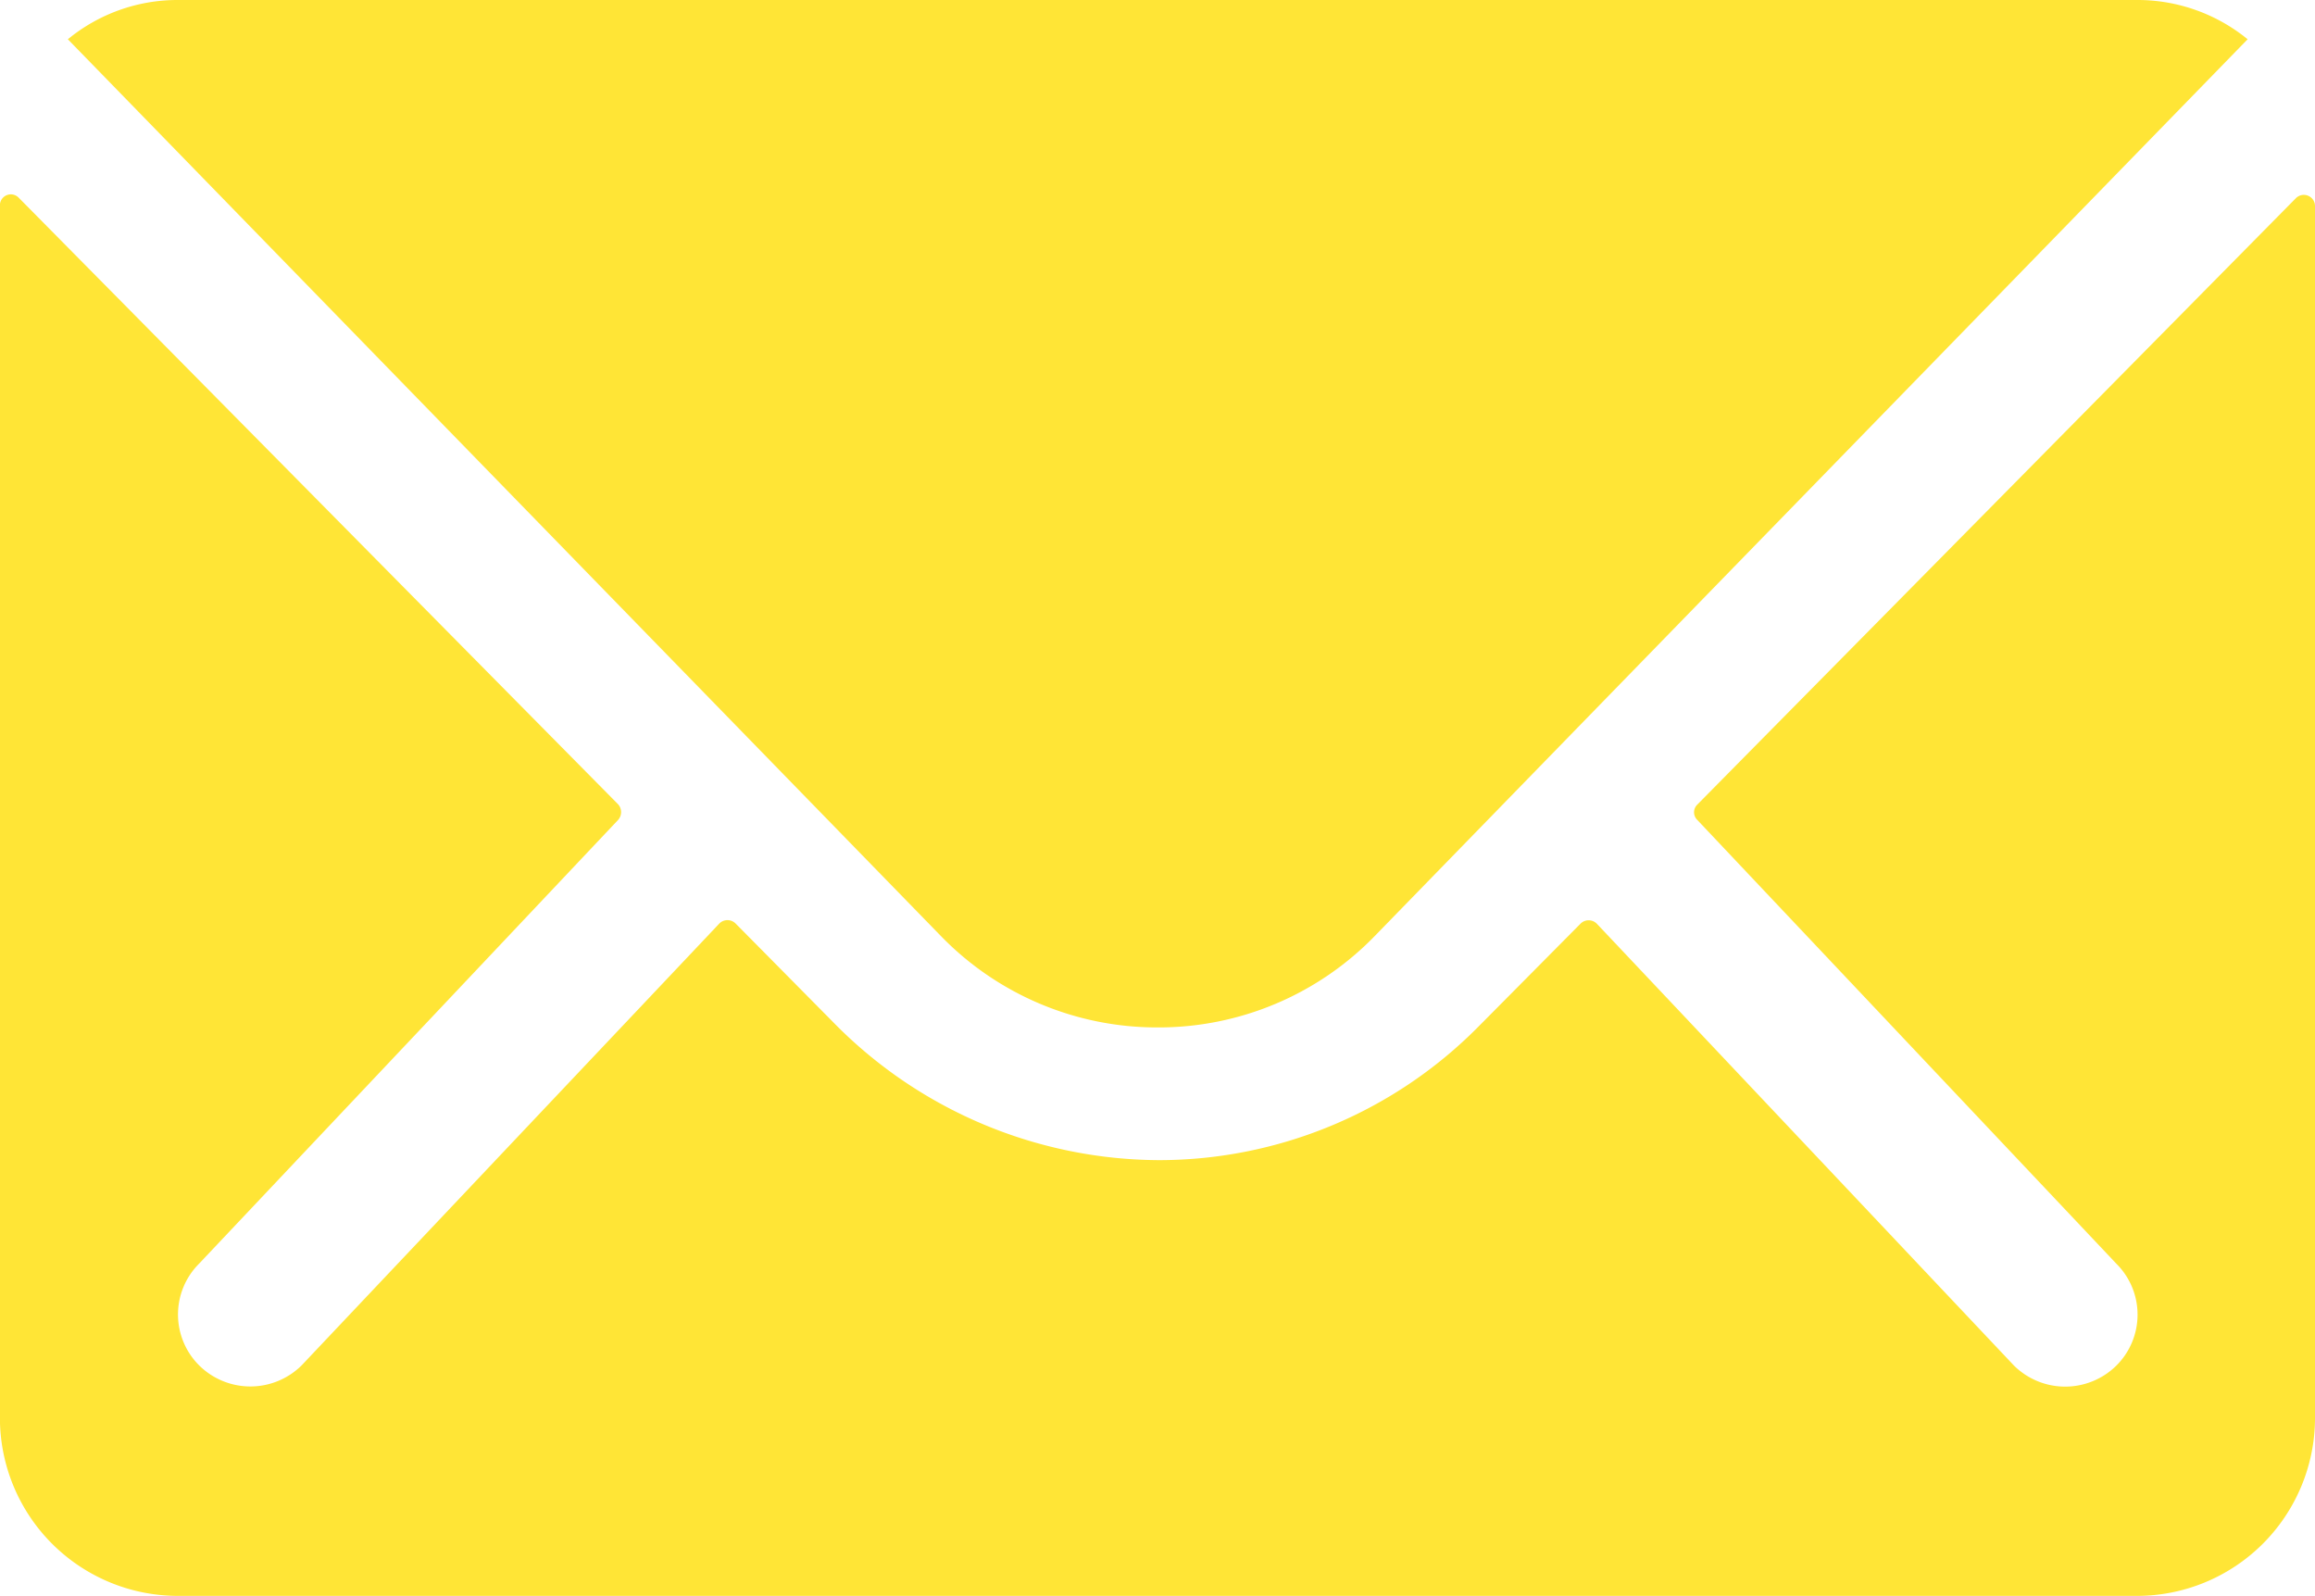
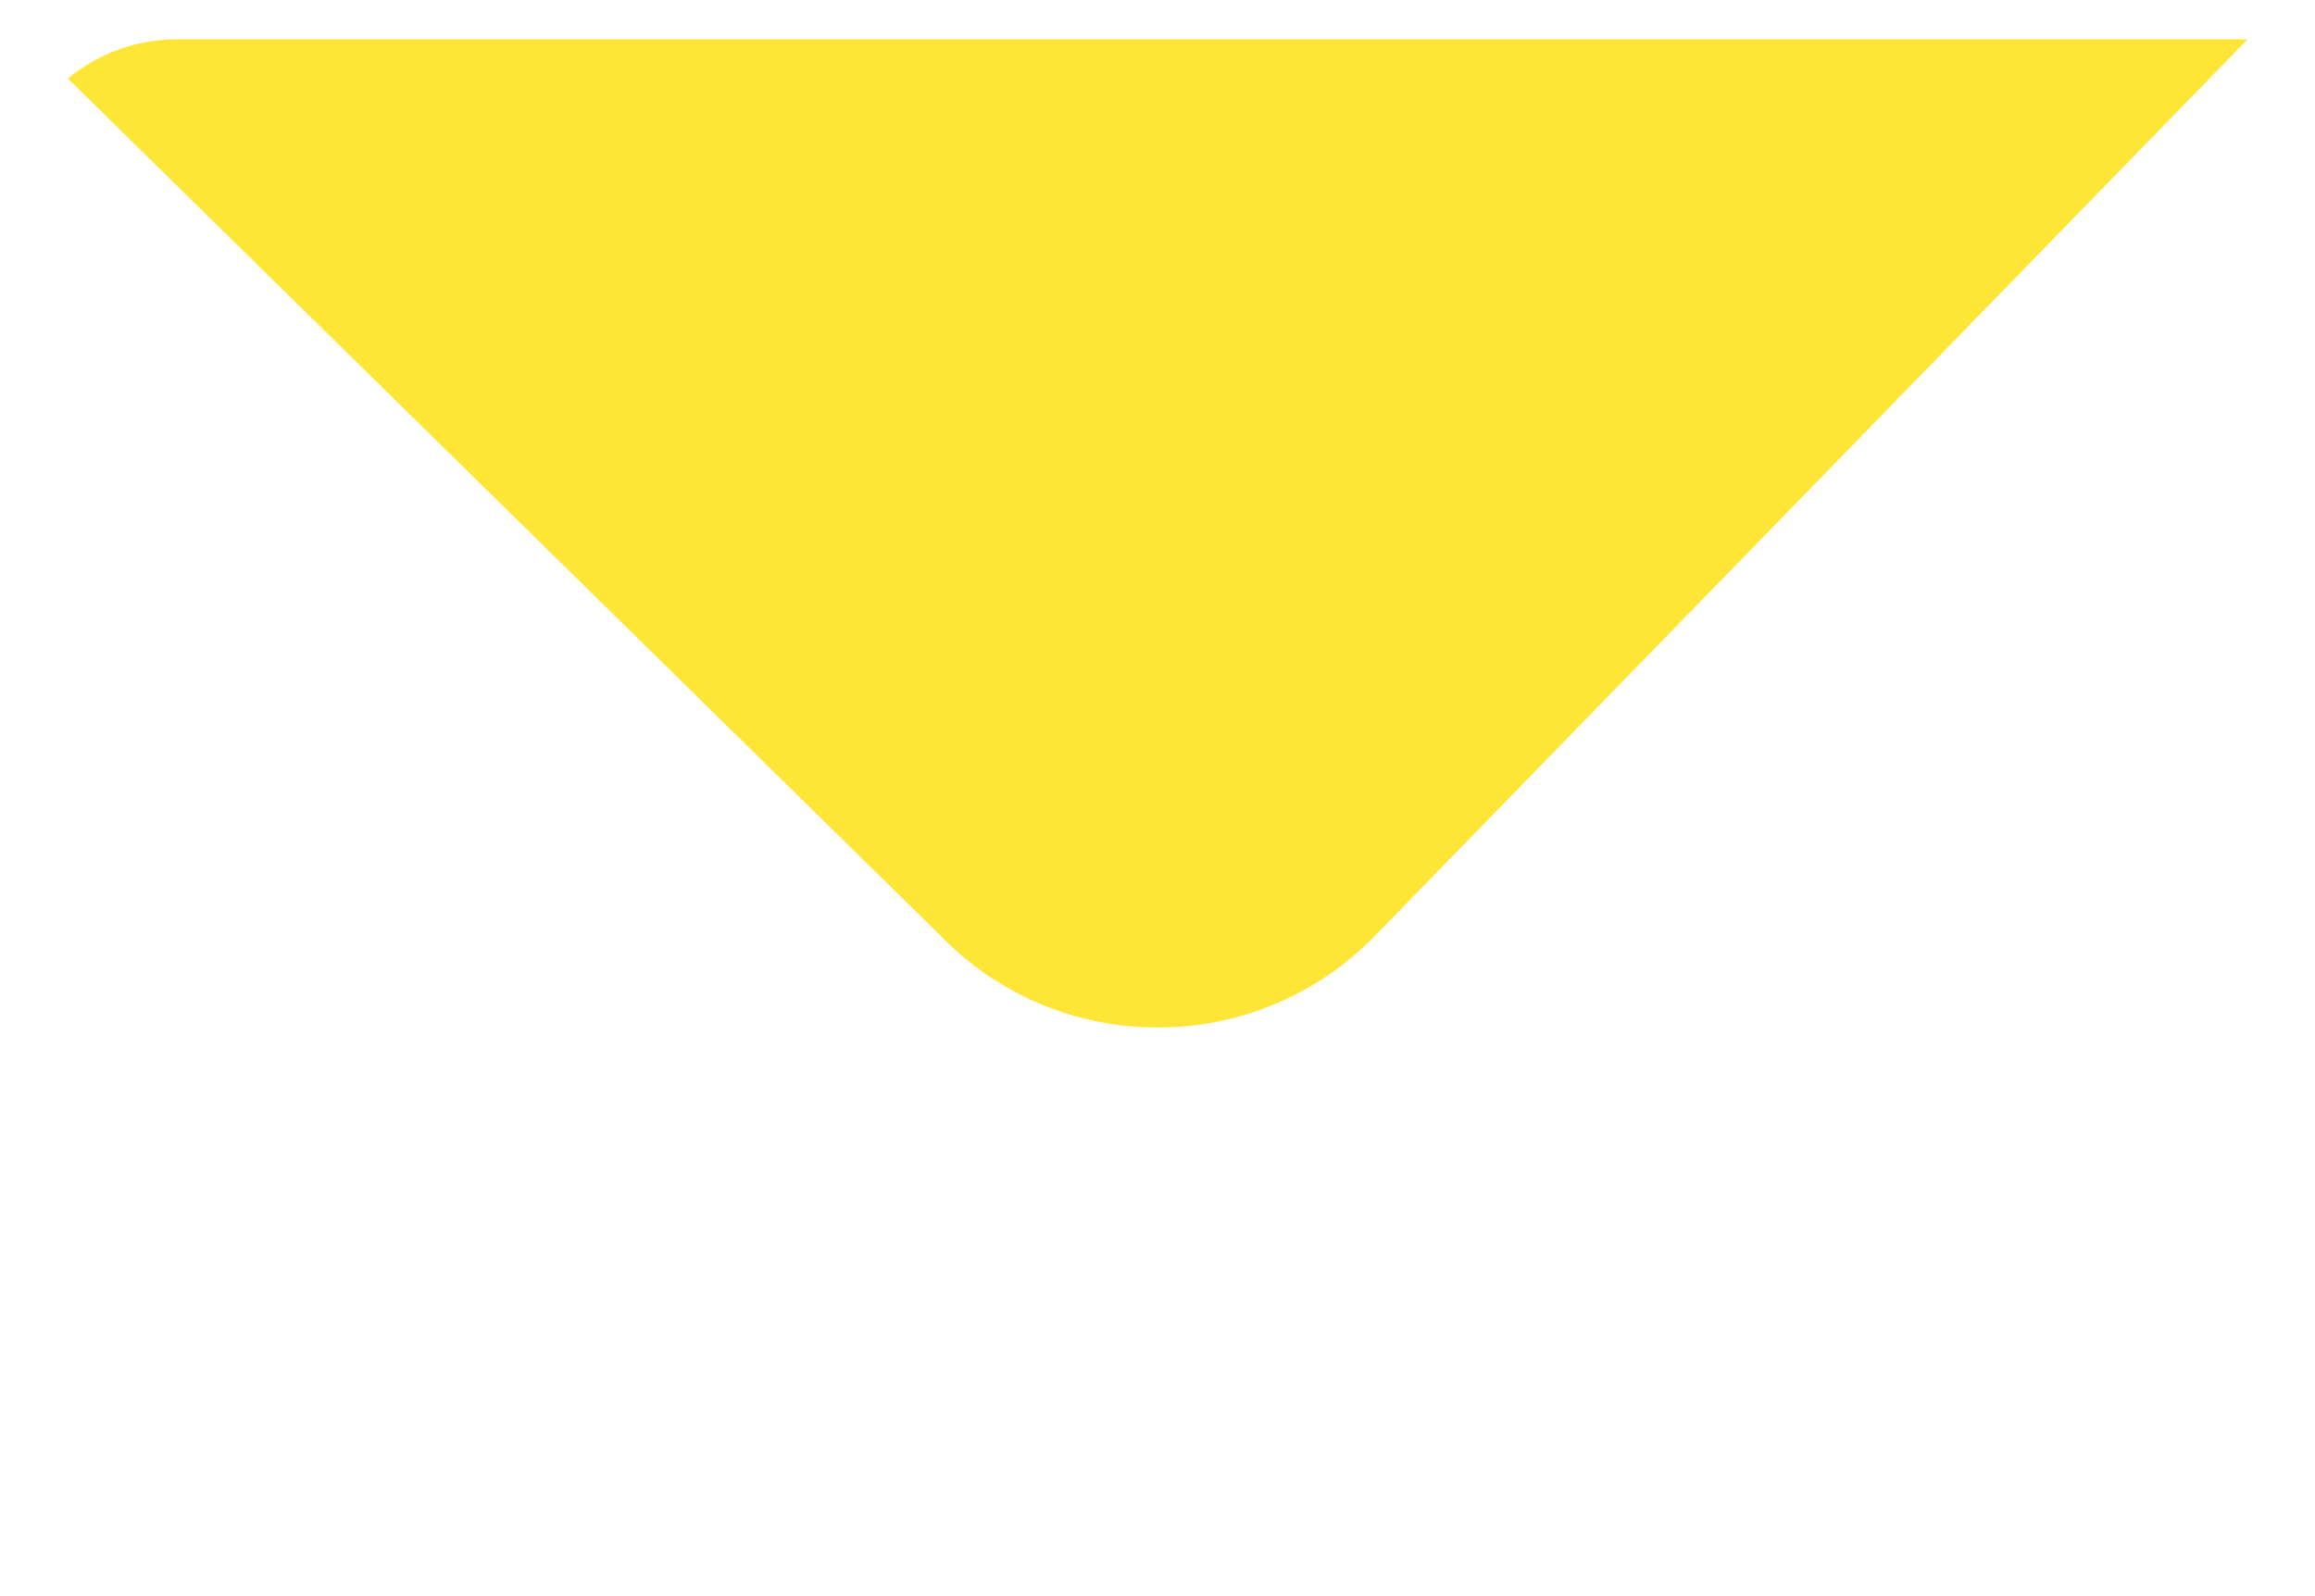
<svg xmlns="http://www.w3.org/2000/svg" width="29" height="20" viewBox="0 0 29 20">
  <g id="Icon_ionic-ios-mail" data-name="Icon ionic-ios-mail" transform="translate(-3.375 -7.875)">
-     <path id="パス_1" data-name="パス 1" d="M32.138,10.356l-7.5,7.6a.134.134,0,0,0,0,.194l5.249,5.56a.9.9,0,0,1,0,1.276.912.912,0,0,1-1.283,0l-5.228-5.539a.144.144,0,0,0-.2,0L21.9,20.734a5.628,5.628,0,0,1-4,1.678,5.741,5.741,0,0,1-4.085-1.726l-1.227-1.241a.144.144,0,0,0-.2,0L7.153,24.984a.912.912,0,0,1-1.283,0,.9.9,0,0,1,0-1.276l5.249-5.56a.147.147,0,0,0,0-.194l-7.508-7.6a.137.137,0,0,0-.237.1v15.2a2.231,2.231,0,0,0,2.231,2.218H30.144a2.231,2.231,0,0,0,2.231-2.218v-15.2A.14.14,0,0,0,32.138,10.356Z" transform="translate(0 0)" fill="#ffe536" />
-     <path id="パス_2" data-name="パス 2" d="M17.875,20.749A3.771,3.771,0,0,0,20.6,19.6L31.531,8.367a2.178,2.178,0,0,0-1.38-.492H5.605a2.163,2.163,0,0,0-1.38.492L15.158,19.6A3.771,3.771,0,0,0,17.875,20.749Z" fill="#ffe536" />
+     <path id="パス_2" data-name="パス 2" d="M17.875,20.749A3.771,3.771,0,0,0,20.6,19.6L31.531,8.367H5.605a2.163,2.163,0,0,0-1.38.492L15.158,19.6A3.771,3.771,0,0,0,17.875,20.749Z" fill="#ffe536" />
  </g>
</svg>